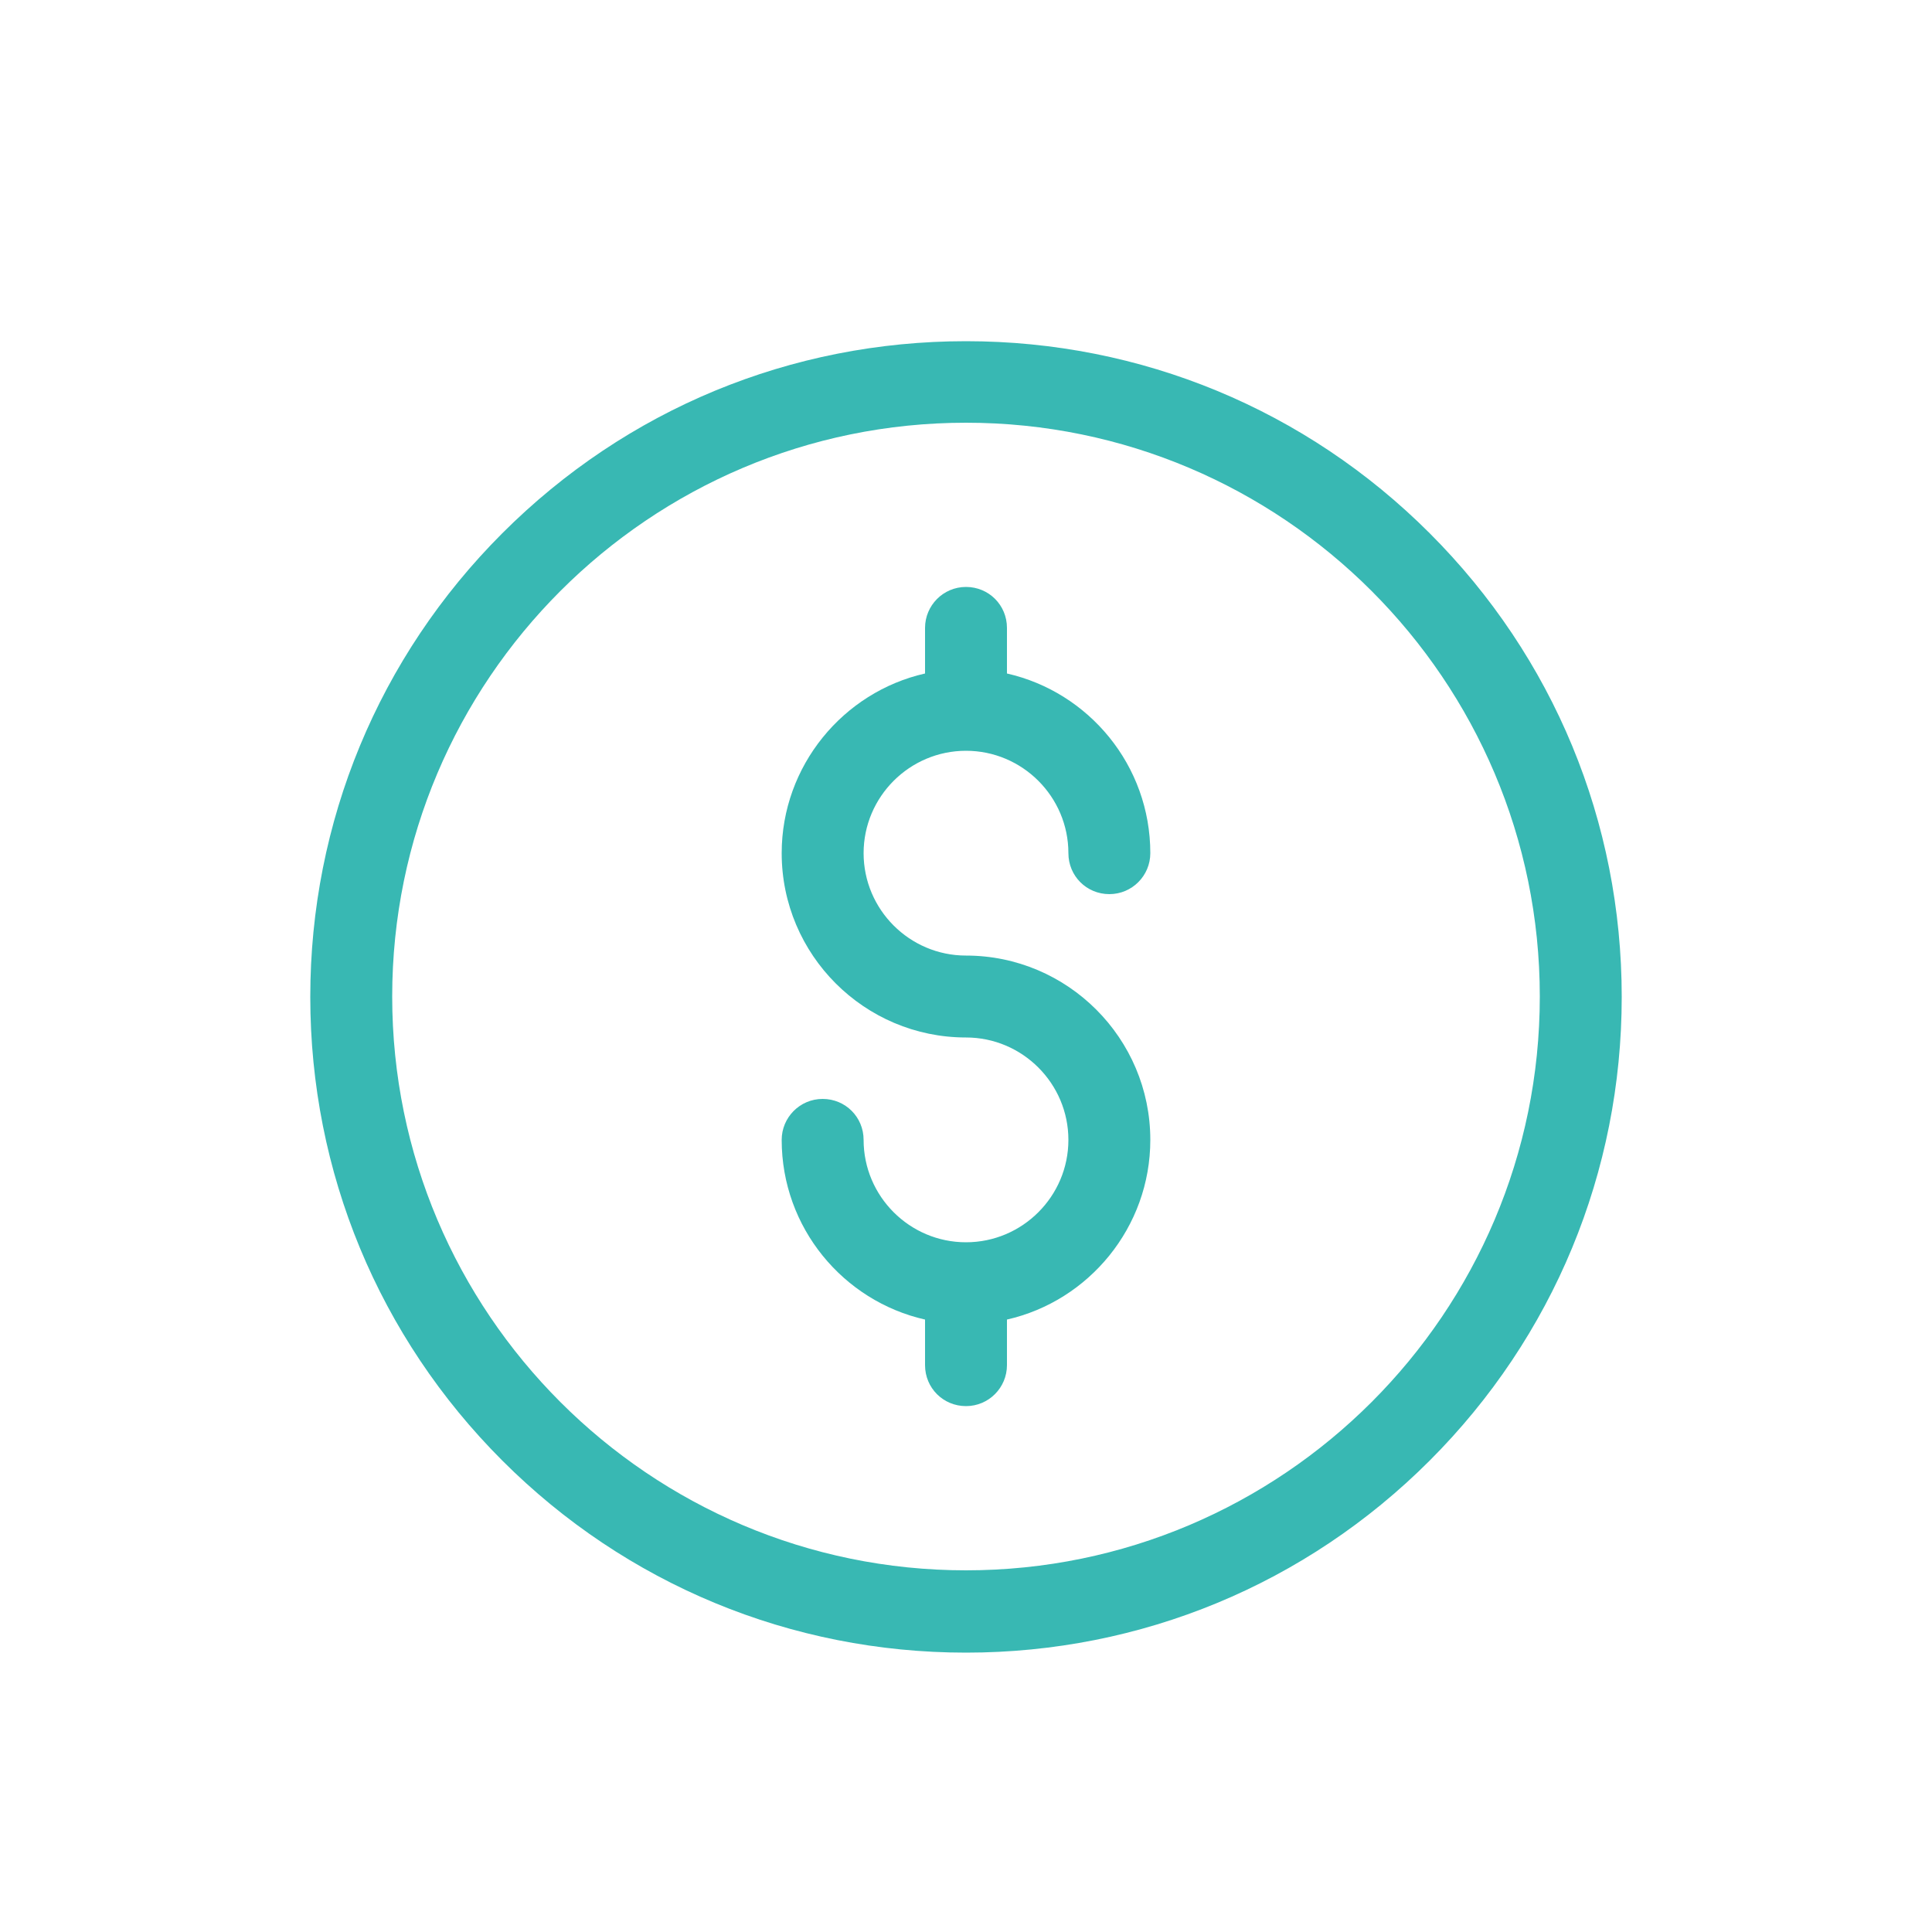
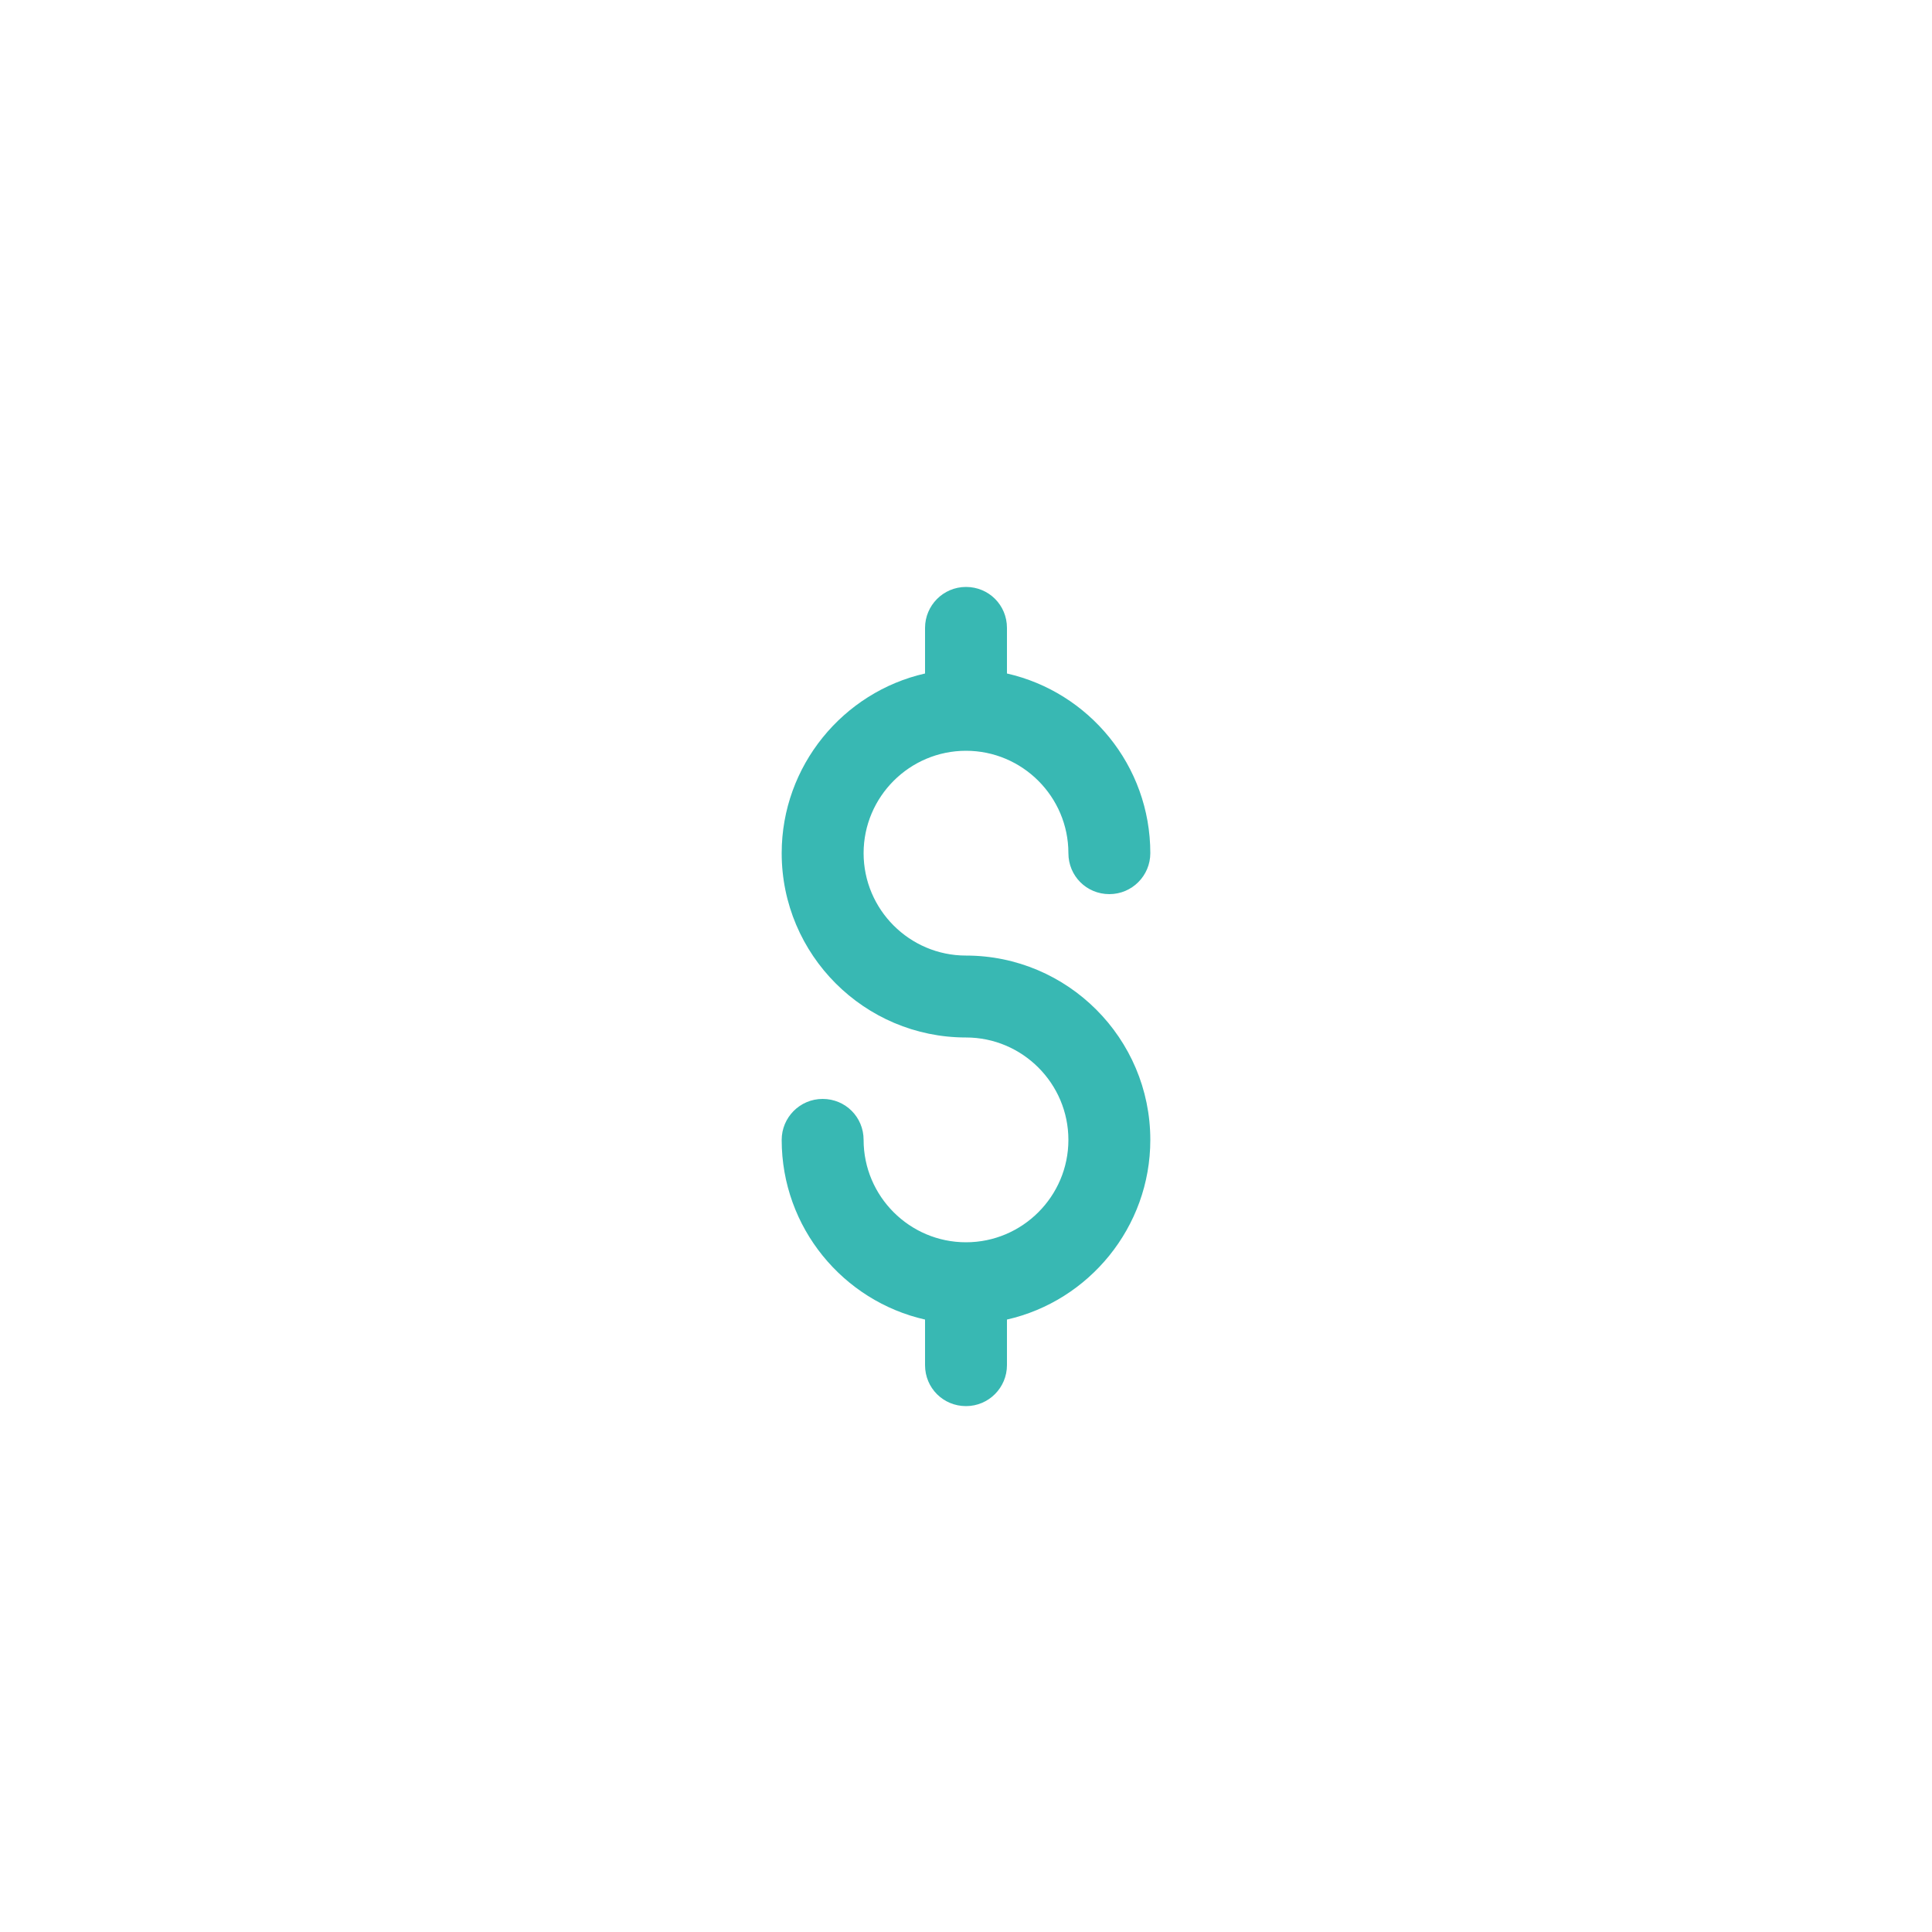
<svg xmlns="http://www.w3.org/2000/svg" viewBox="0 0 50 50">
  <g fill="#38b8b3">
-     <path d="m25 42.77c-4.53 0-8.8-1.77-12-4.97s-4.97-7.47-4.97-12 1.77-8.8 4.97-12c3.21-3.21 7.47-4.97 12-4.97s8.8 1.77 12 4.97c3.21 3.21 4.97 7.47 4.97 12s-1.77 8.8-4.97 12-7.47 4.97-12 4.97zm0-31.83c-8.19 0-14.85 6.66-14.85 14.85s6.66 14.85 14.85 14.85 14.85-6.66 14.85-14.85-6.66-14.85-14.85-14.85z" />
    <path d="m25 24.73c-1.46 0-2.65-1.19-2.65-2.65s1.19-2.65 2.65-2.65 2.65 1.19 2.65 2.65c0 .59.47 1.06 1.06 1.06s1.06-.48 1.06-1.06c0-2.27-1.59-4.17-3.71-4.65v-1.18c0-.59-.47-1.06-1.06-1.06s-1.06.48-1.06 1.06v1.18c-2.12.48-3.71 2.39-3.71 4.65 0 2.63 2.14 4.77 4.77 4.77 1.46 0 2.65 1.19 2.65 2.65s-1.19 2.65-2.65 2.65-2.65-1.19-2.65-2.65c0-.59-.47-1.06-1.06-1.06s-1.06.48-1.06 1.06c0 2.27 1.59 4.17 3.71 4.65v1.18c0 .59.47 1.06 1.06 1.06s1.06-.48 1.06-1.06v-1.18c2.12-.48 3.71-2.39 3.71-4.65 0-2.63-2.14-4.77-4.77-4.77z" />
  </g>
</svg>